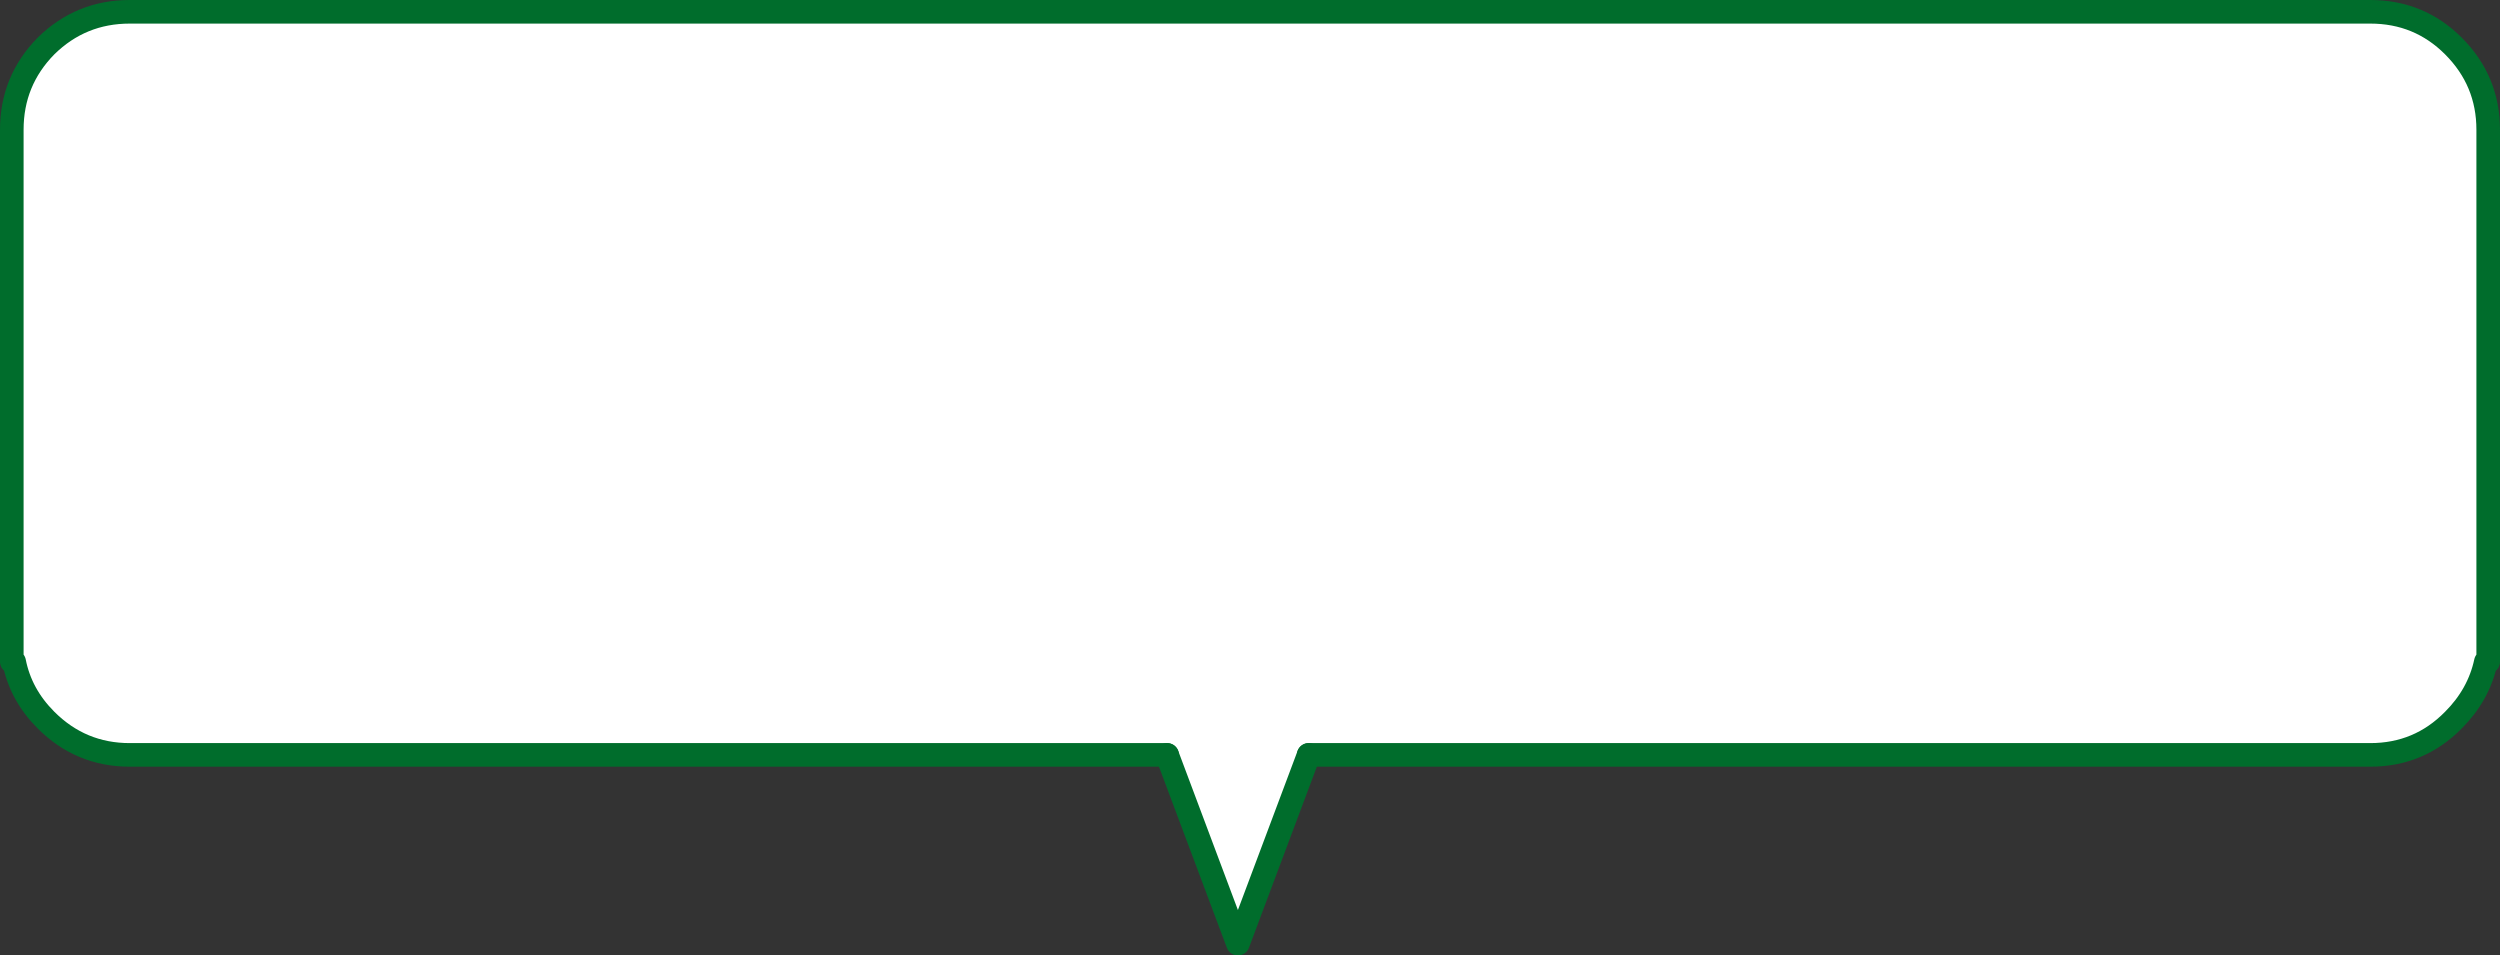
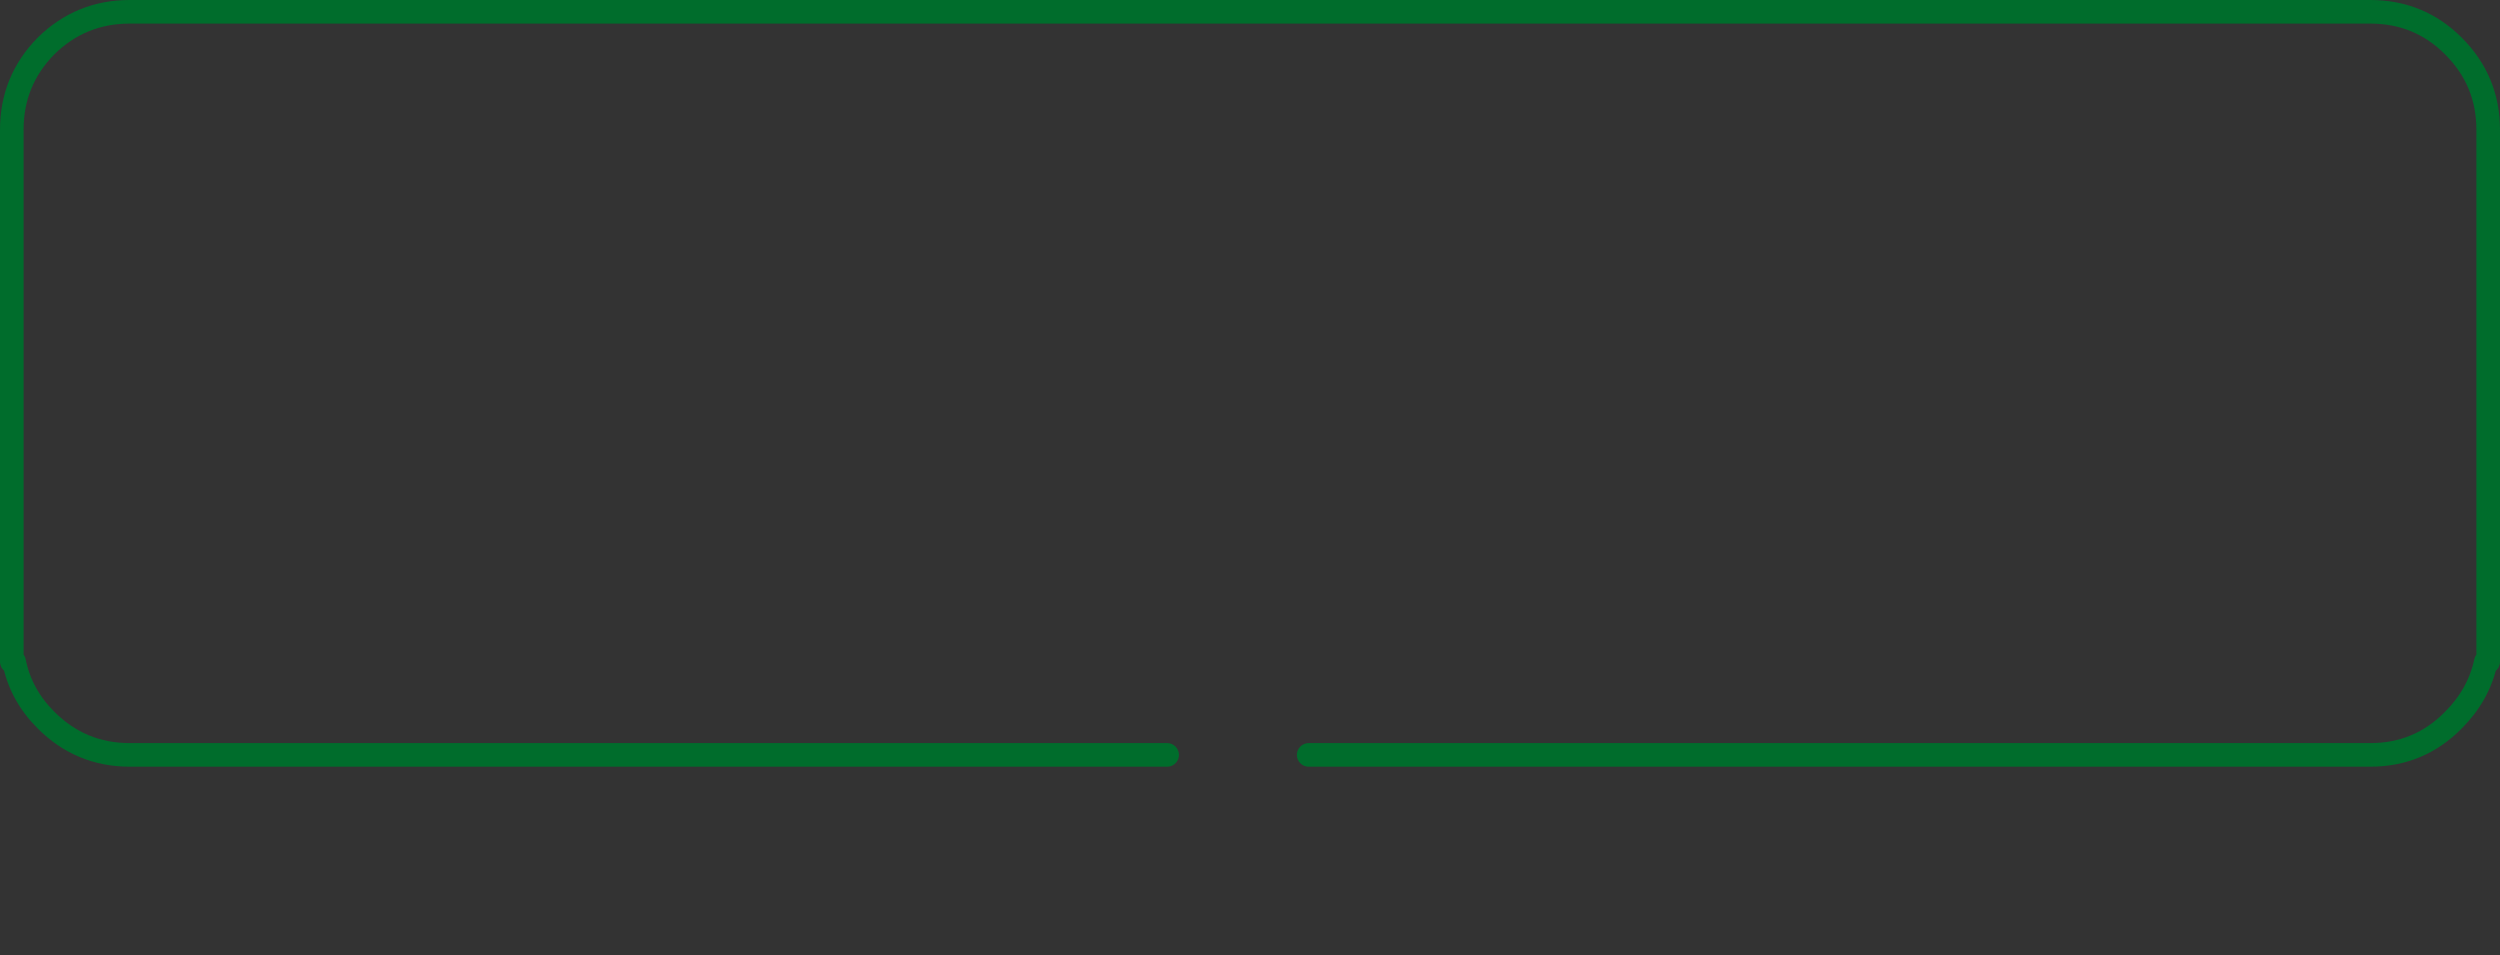
<svg xmlns="http://www.w3.org/2000/svg" height="81.0px" width="211.95px">
  <rect width="100%" height="100%" fill="#333333" stroke="none" />
  <g transform="matrix(1.0, 0.0, 0.0, 1.0, 105.95, 40.5)">
-     <path d="M-104.95 15.6 L-104.95 -29.5 Q-104.95 -33.65 -102.05 -36.6 -99.1 -39.5 -94.95 -39.5 L95.0 -39.5 Q99.15 -39.5 102.05 -36.6 105.0 -33.65 105.0 -29.5 L105.0 15.6 104.8 15.6 Q104.2 18.4 102.05 20.55 99.15 23.5 95.0 23.5 L5.0 23.5 -1.0 39.5 -7.0 23.5 -94.95 23.5 Q-99.1 23.5 -102.05 20.55 -104.2 18.4 -104.75 15.6 L-104.95 15.6" fill="#ffffff" fill-rule="evenodd" stroke="none" />
    <path d="M105.0 15.6 L105.0 -29.5 Q105.0 -33.65 102.05 -36.6 99.15 -39.5 95.0 -39.5 L-94.95 -39.5 Q-99.1 -39.5 -102.05 -36.6 -104.95 -33.65 -104.95 -29.5 L-104.95 15.6 M-104.75 15.6 Q-104.2 18.4 -102.05 20.55 -99.1 23.5 -94.95 23.5 L-7.0 23.5 M5.0 23.5 L95.0 23.5 Q99.15 23.5 102.05 20.55 104.2 18.4 104.8 15.6" fill="none" stroke="#006d2c" stroke-linecap="round" stroke-linejoin="round" stroke-width="2.0" />
-     <path d="M-7.0 23.5 L-1.0 39.5 5.0 23.5" fill="none" stroke="#006d2c" stroke-linecap="round" stroke-linejoin="round" stroke-width="2.0" />
  </g>
</svg>